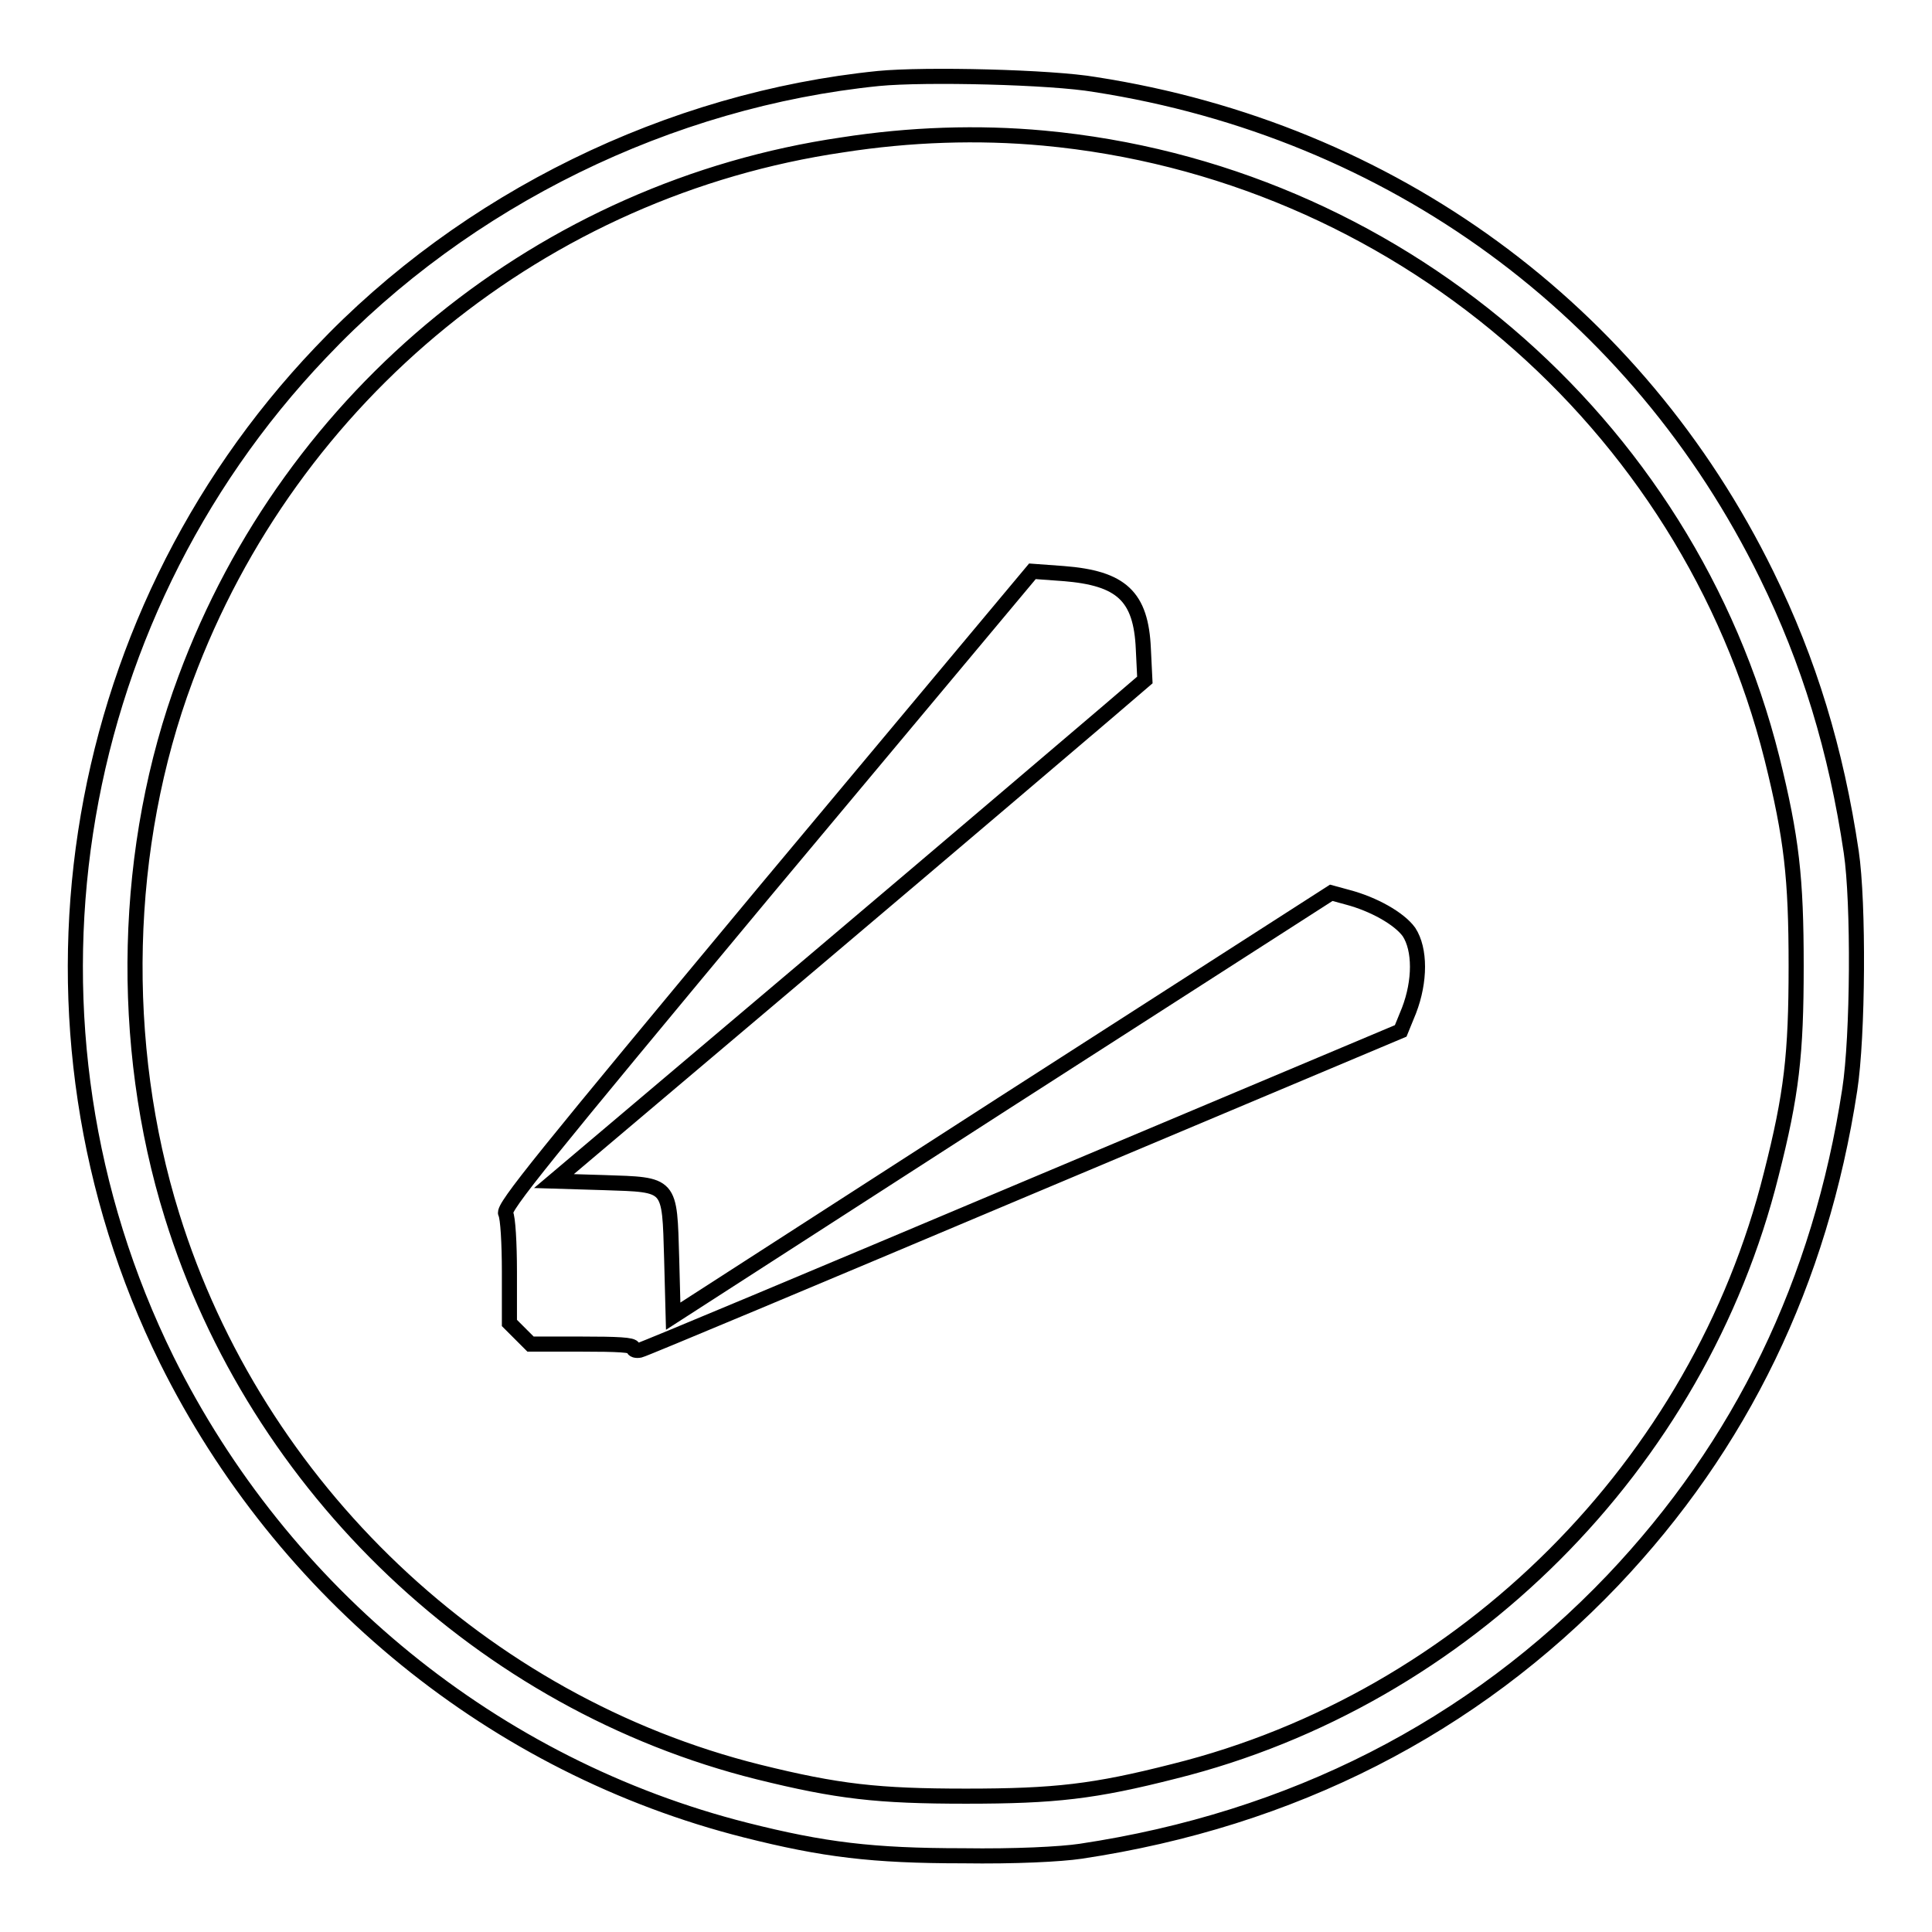
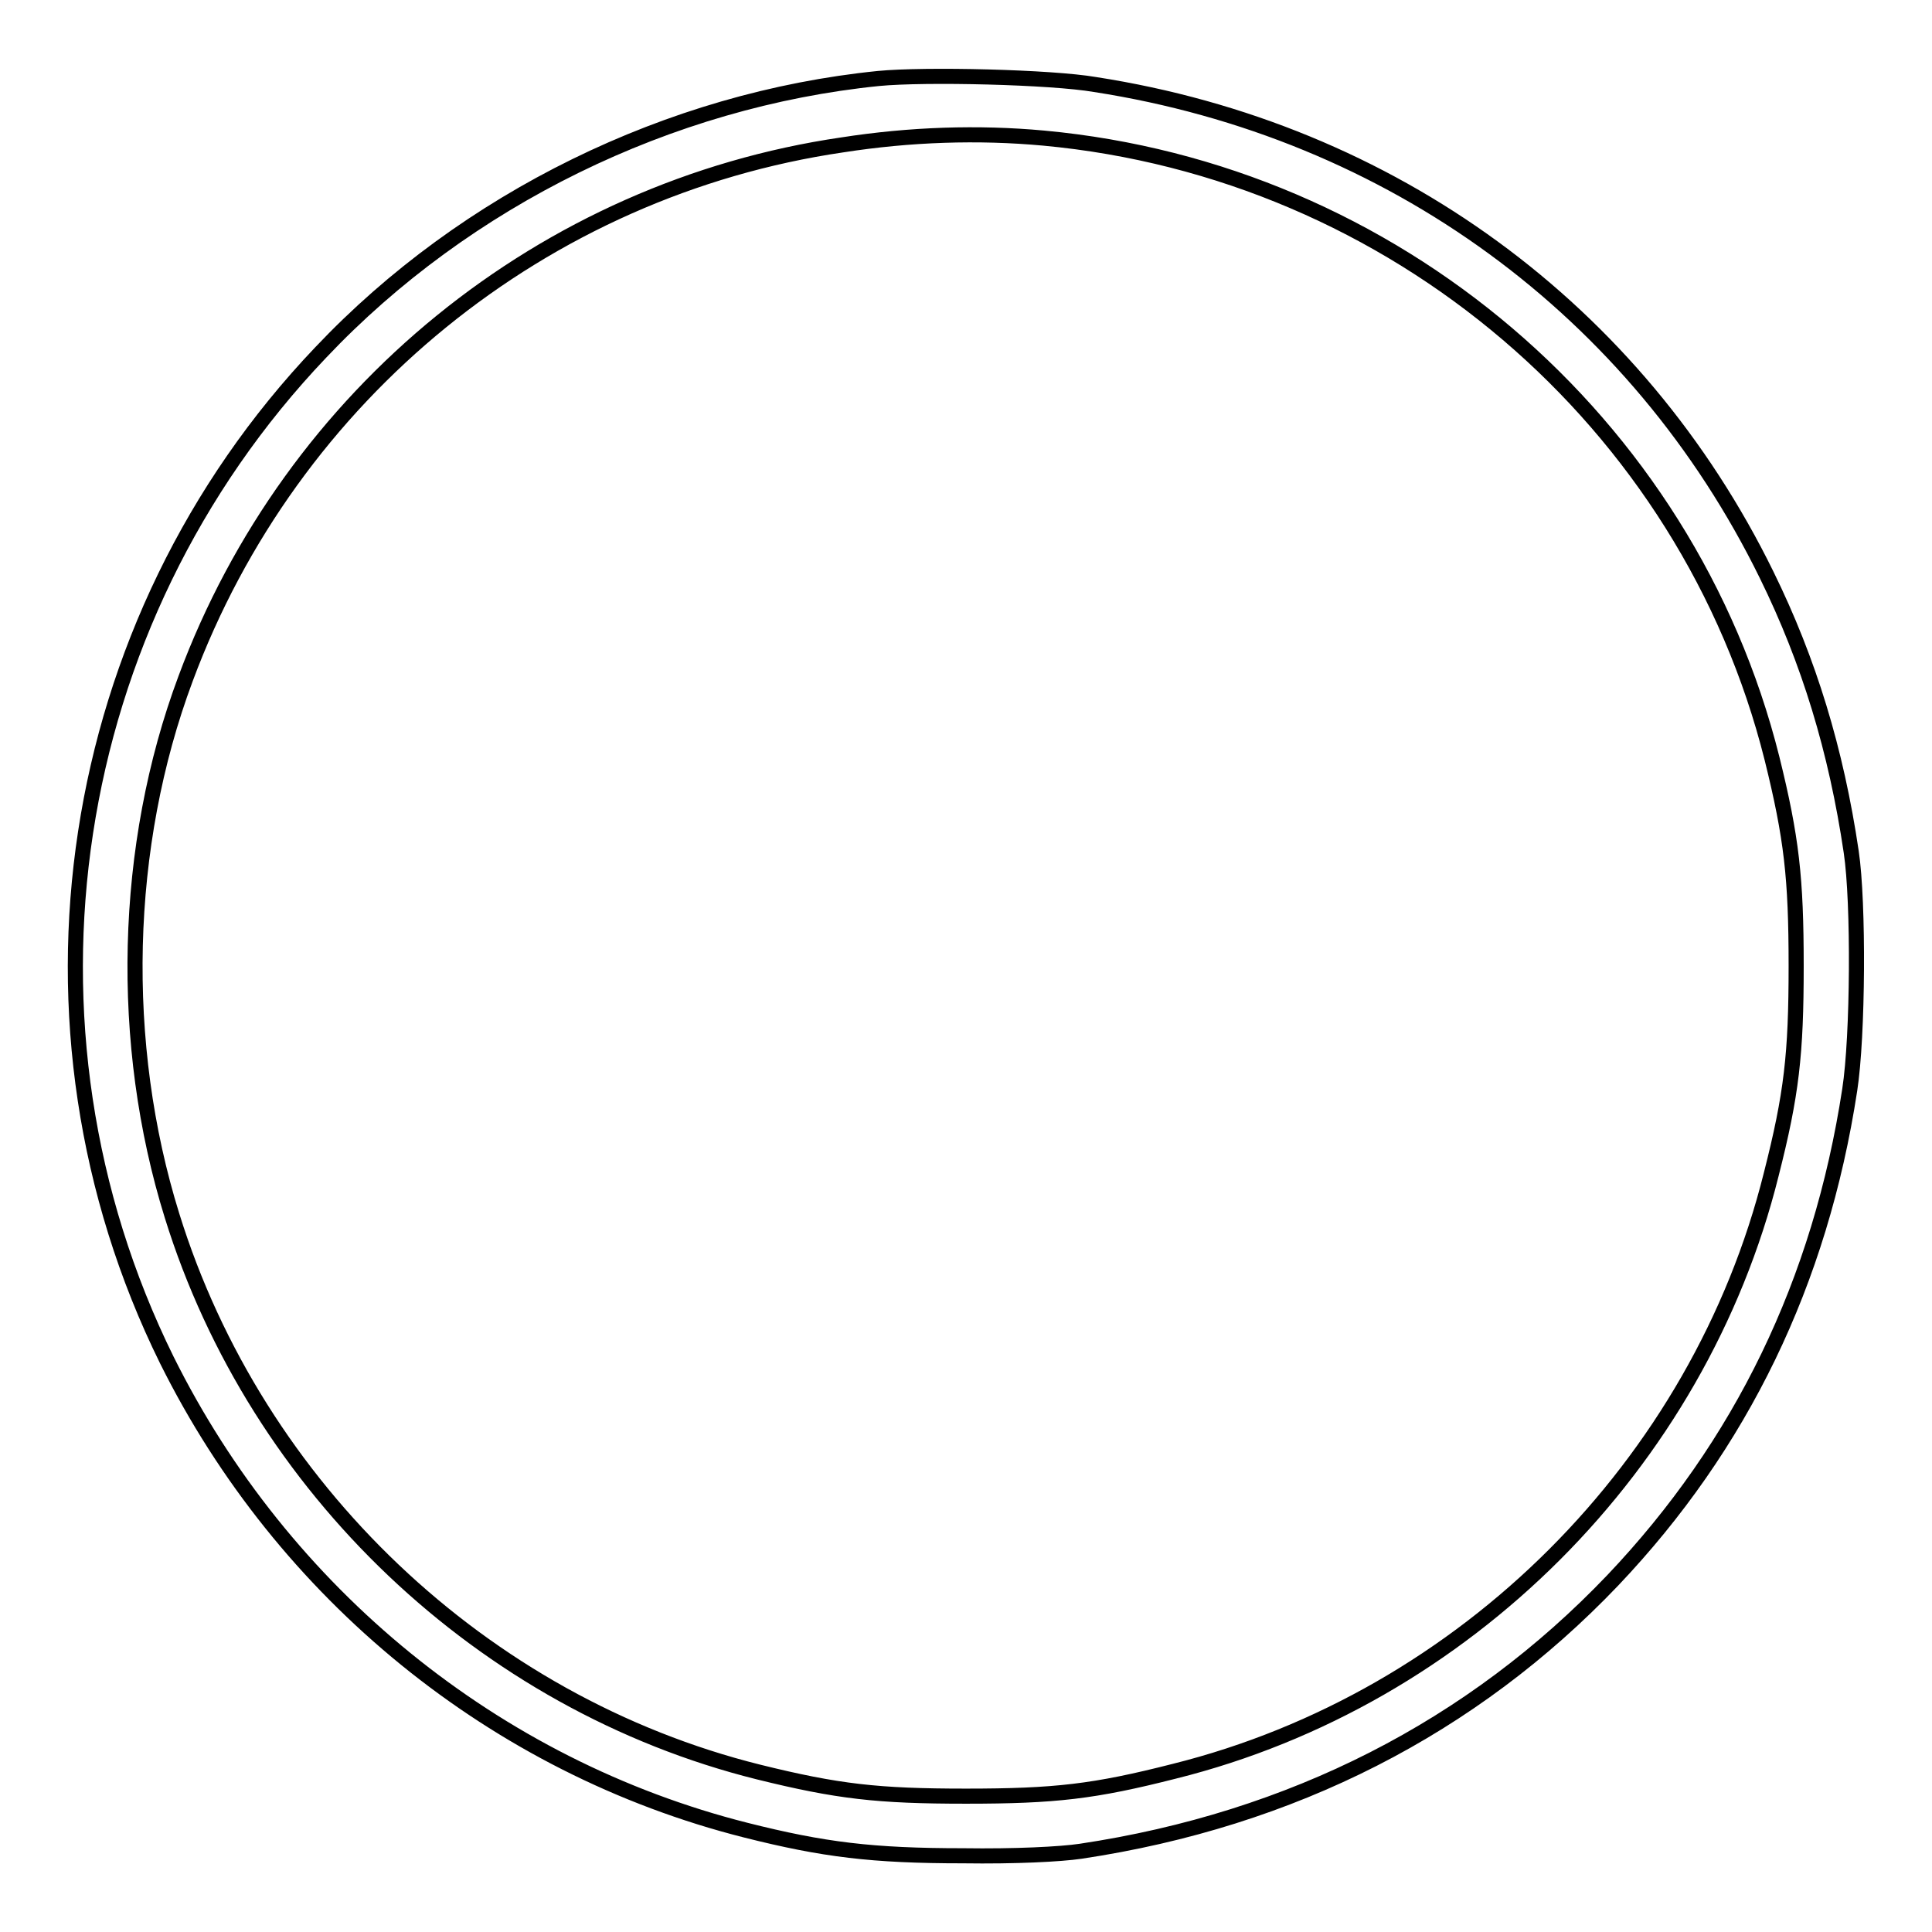
<svg xmlns="http://www.w3.org/2000/svg" version="1.1" x="0px" y="0px" viewBox="0 0 256 256" enable-background="new 0 0 256 256" xml:space="preserve">
  <g>
    <g>
      <g>
        <path stroke-width="2" fill-opacity="0" stroke="#000000" d="M116.4,10.4c-27.7,2.8-54.7,16-73.9,36.3C8.4,82.5,0.3,136,22.1,180.2c15.4,31,43.5,53.9,76.7,62.3c10.3,2.6,16.8,3.4,28.8,3.4c6.9,0.1,12.9-0.2,15.6-0.6c28-4.2,51.9-16.4,70.5-35.9c17-17.9,27.5-39.5,31.4-65c1.1-7.1,1.2-24.8,0.2-31.5c-2-13.5-5.6-25.3-11.2-36.7c-17.2-35.1-49.7-58.9-89-65C139.3,10.2,122.6,9.8,116.4,10.4z M138.3,18.3c46.4,4.3,85.3,37.5,96.5,82.2c2.6,10.5,3.2,15.8,3.2,27.5c0,11.7-0.6,17-3.3,27.6c-9.6,38.5-40.6,69.5-79.1,79.1c-10.6,2.7-15.8,3.3-27.6,3.3c-11.7,0-17-0.6-27.5-3.2c-36.5-9.1-66.5-37.6-77.7-73.7c-7.1-22.8-6.5-49,1.8-71.2c14-37.7,47.4-64.9,87-70.7C120.6,17.8,129.6,17.5,138.3,18.3z" />
-         <path stroke-width="2" fill-opacity="0" stroke="#000000" d="M101.6,117.8c-29.7,35.7-35,42.2-34.6,43c0.3,0.5,0.5,4,0.5,7.7v6.8l1.4,1.4l1.4,1.4h6.8c4.7,0,6.8,0.1,6.8,0.5c0,0.3,0.4,0.4,0.9,0.3c0.5-0.1,23.4-9.7,50.9-21.3l49.9-21l1.1-2.7c1.5-3.9,1.5-8.1,0-10.4c-1.3-1.8-4.7-3.7-8.1-4.6l-2.2-0.6l-43.6,28l-43.6,28.1l-0.2-7.6c-0.3-10.1,0-9.8-9-10.1l-6.6-0.2l34.3-29c18.8-15.9,36.4-30.9,39.1-33.2l4.9-4.2l-0.2-4.1c-0.3-7-2.9-9.4-10.6-10l-4.1-0.3L101.6,117.8z" />
      </g>
    </g>
  </g>
</svg>